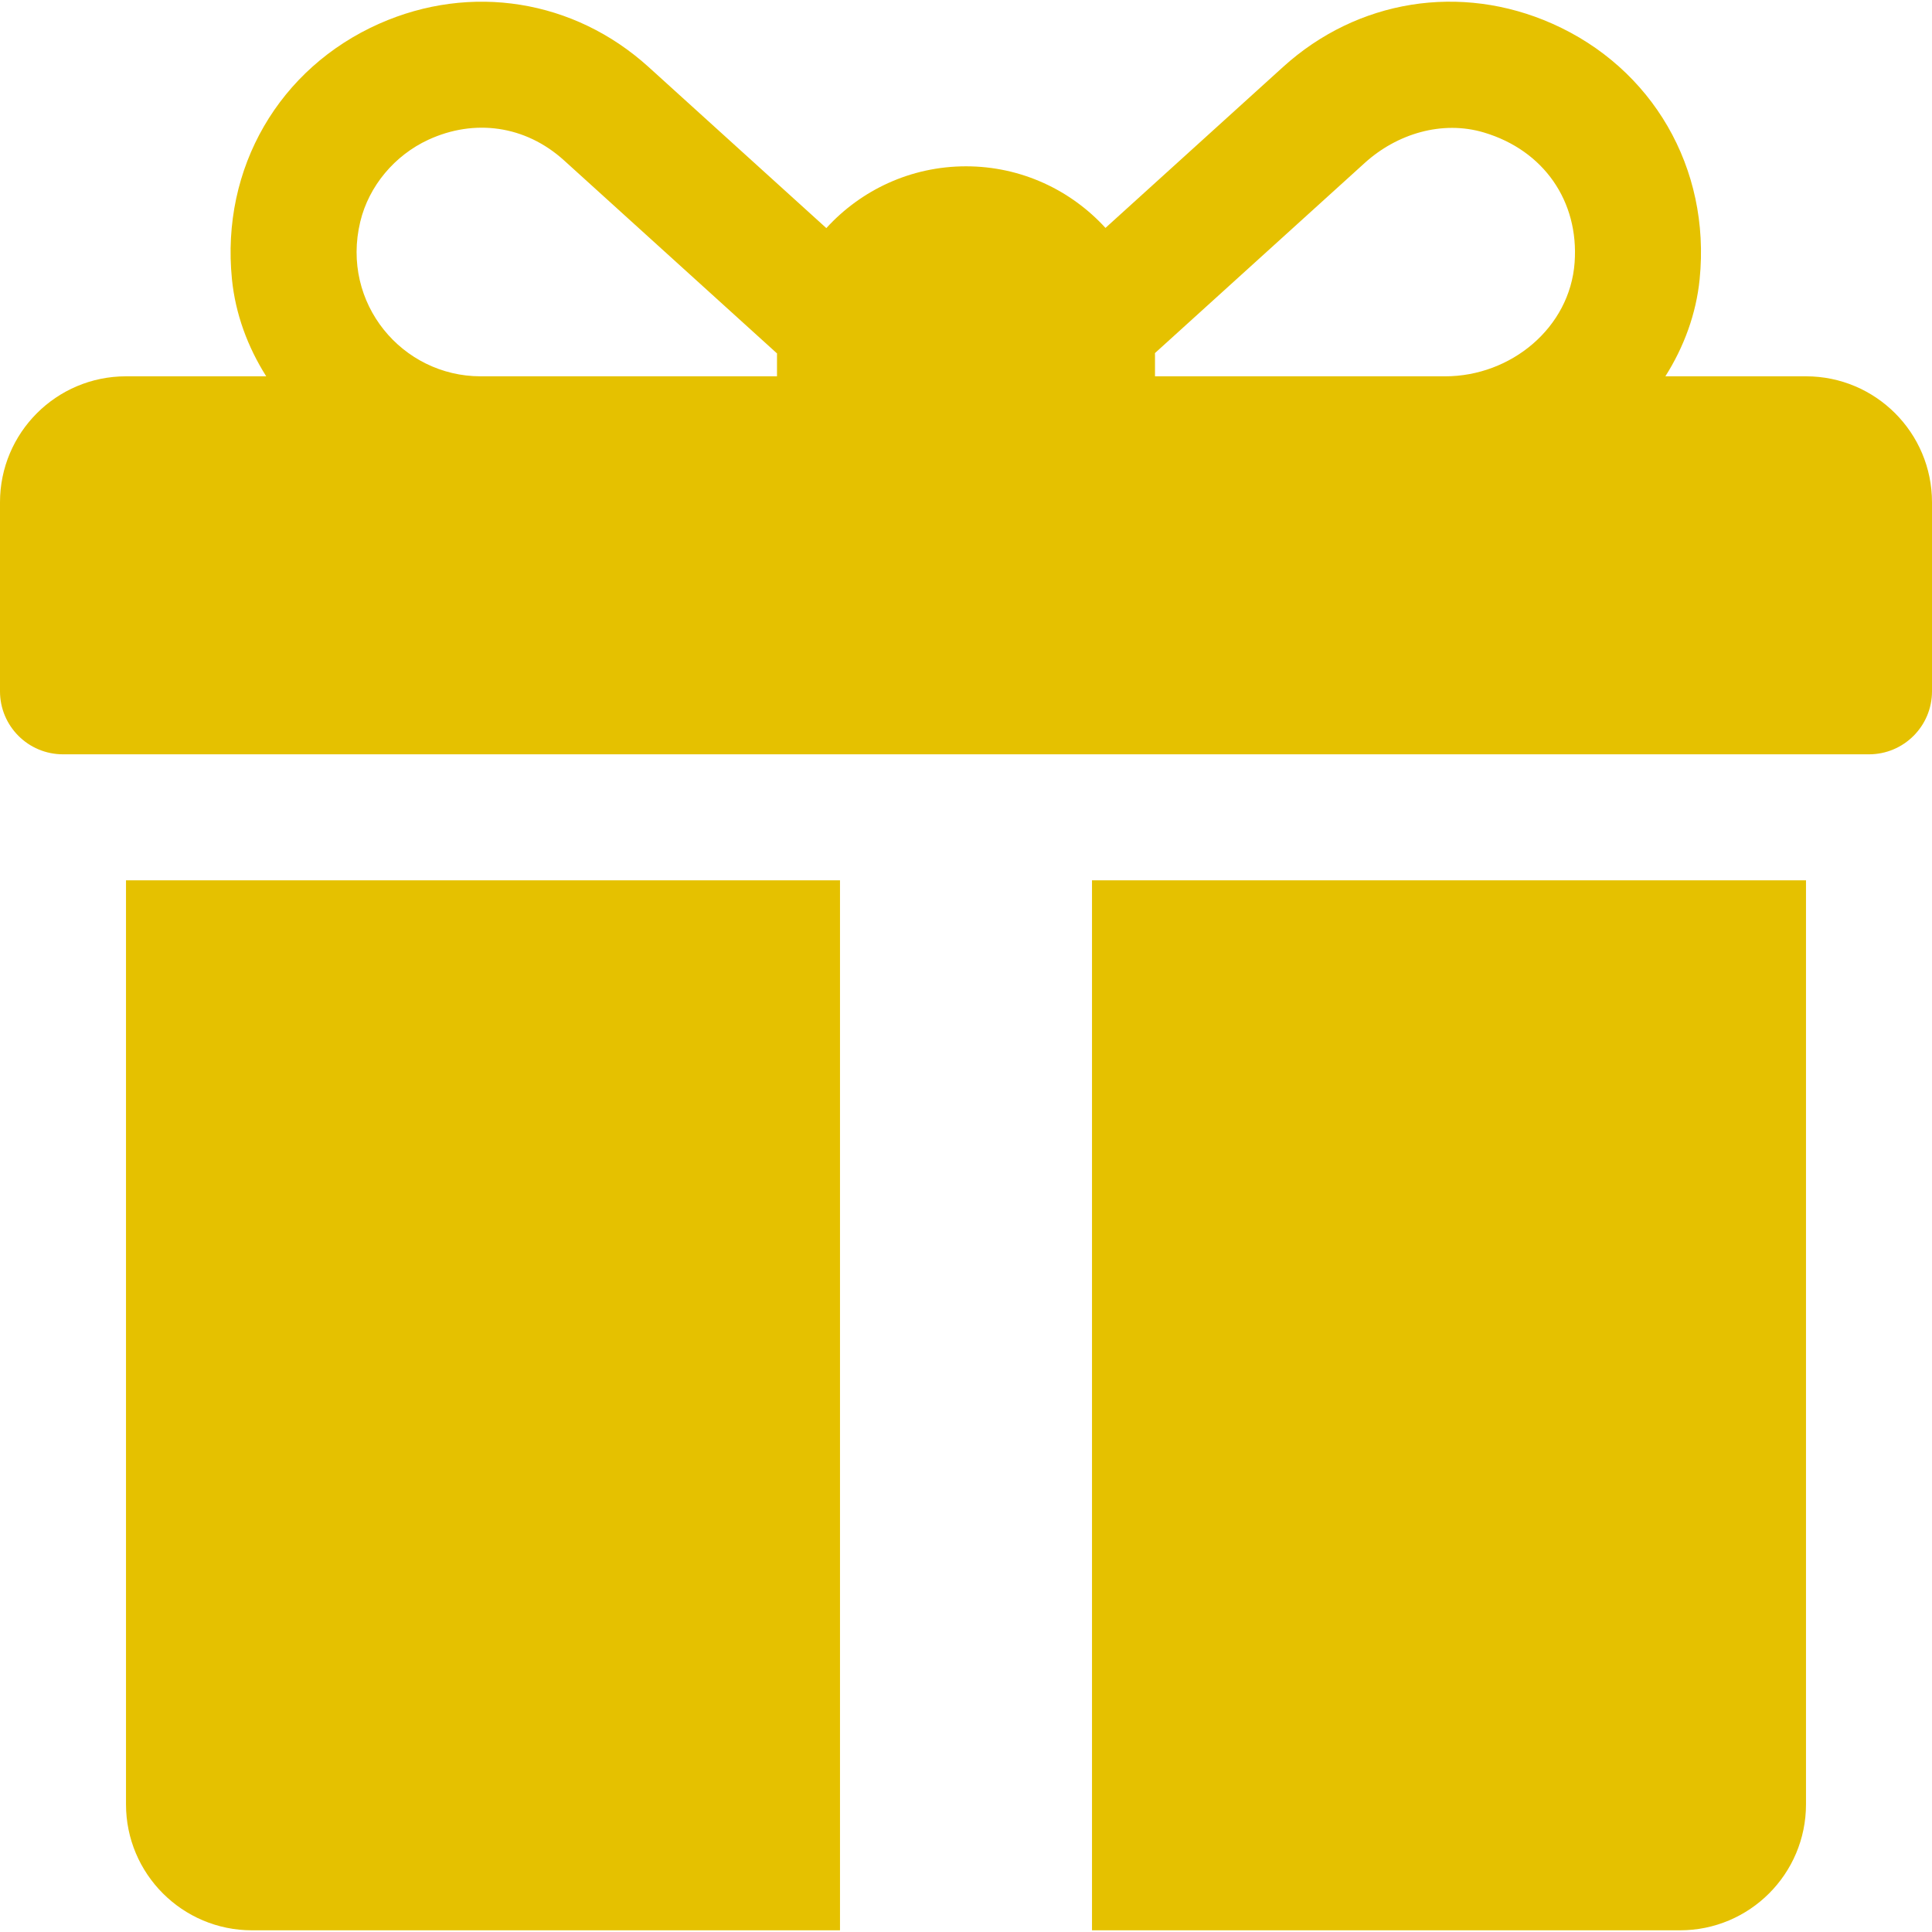
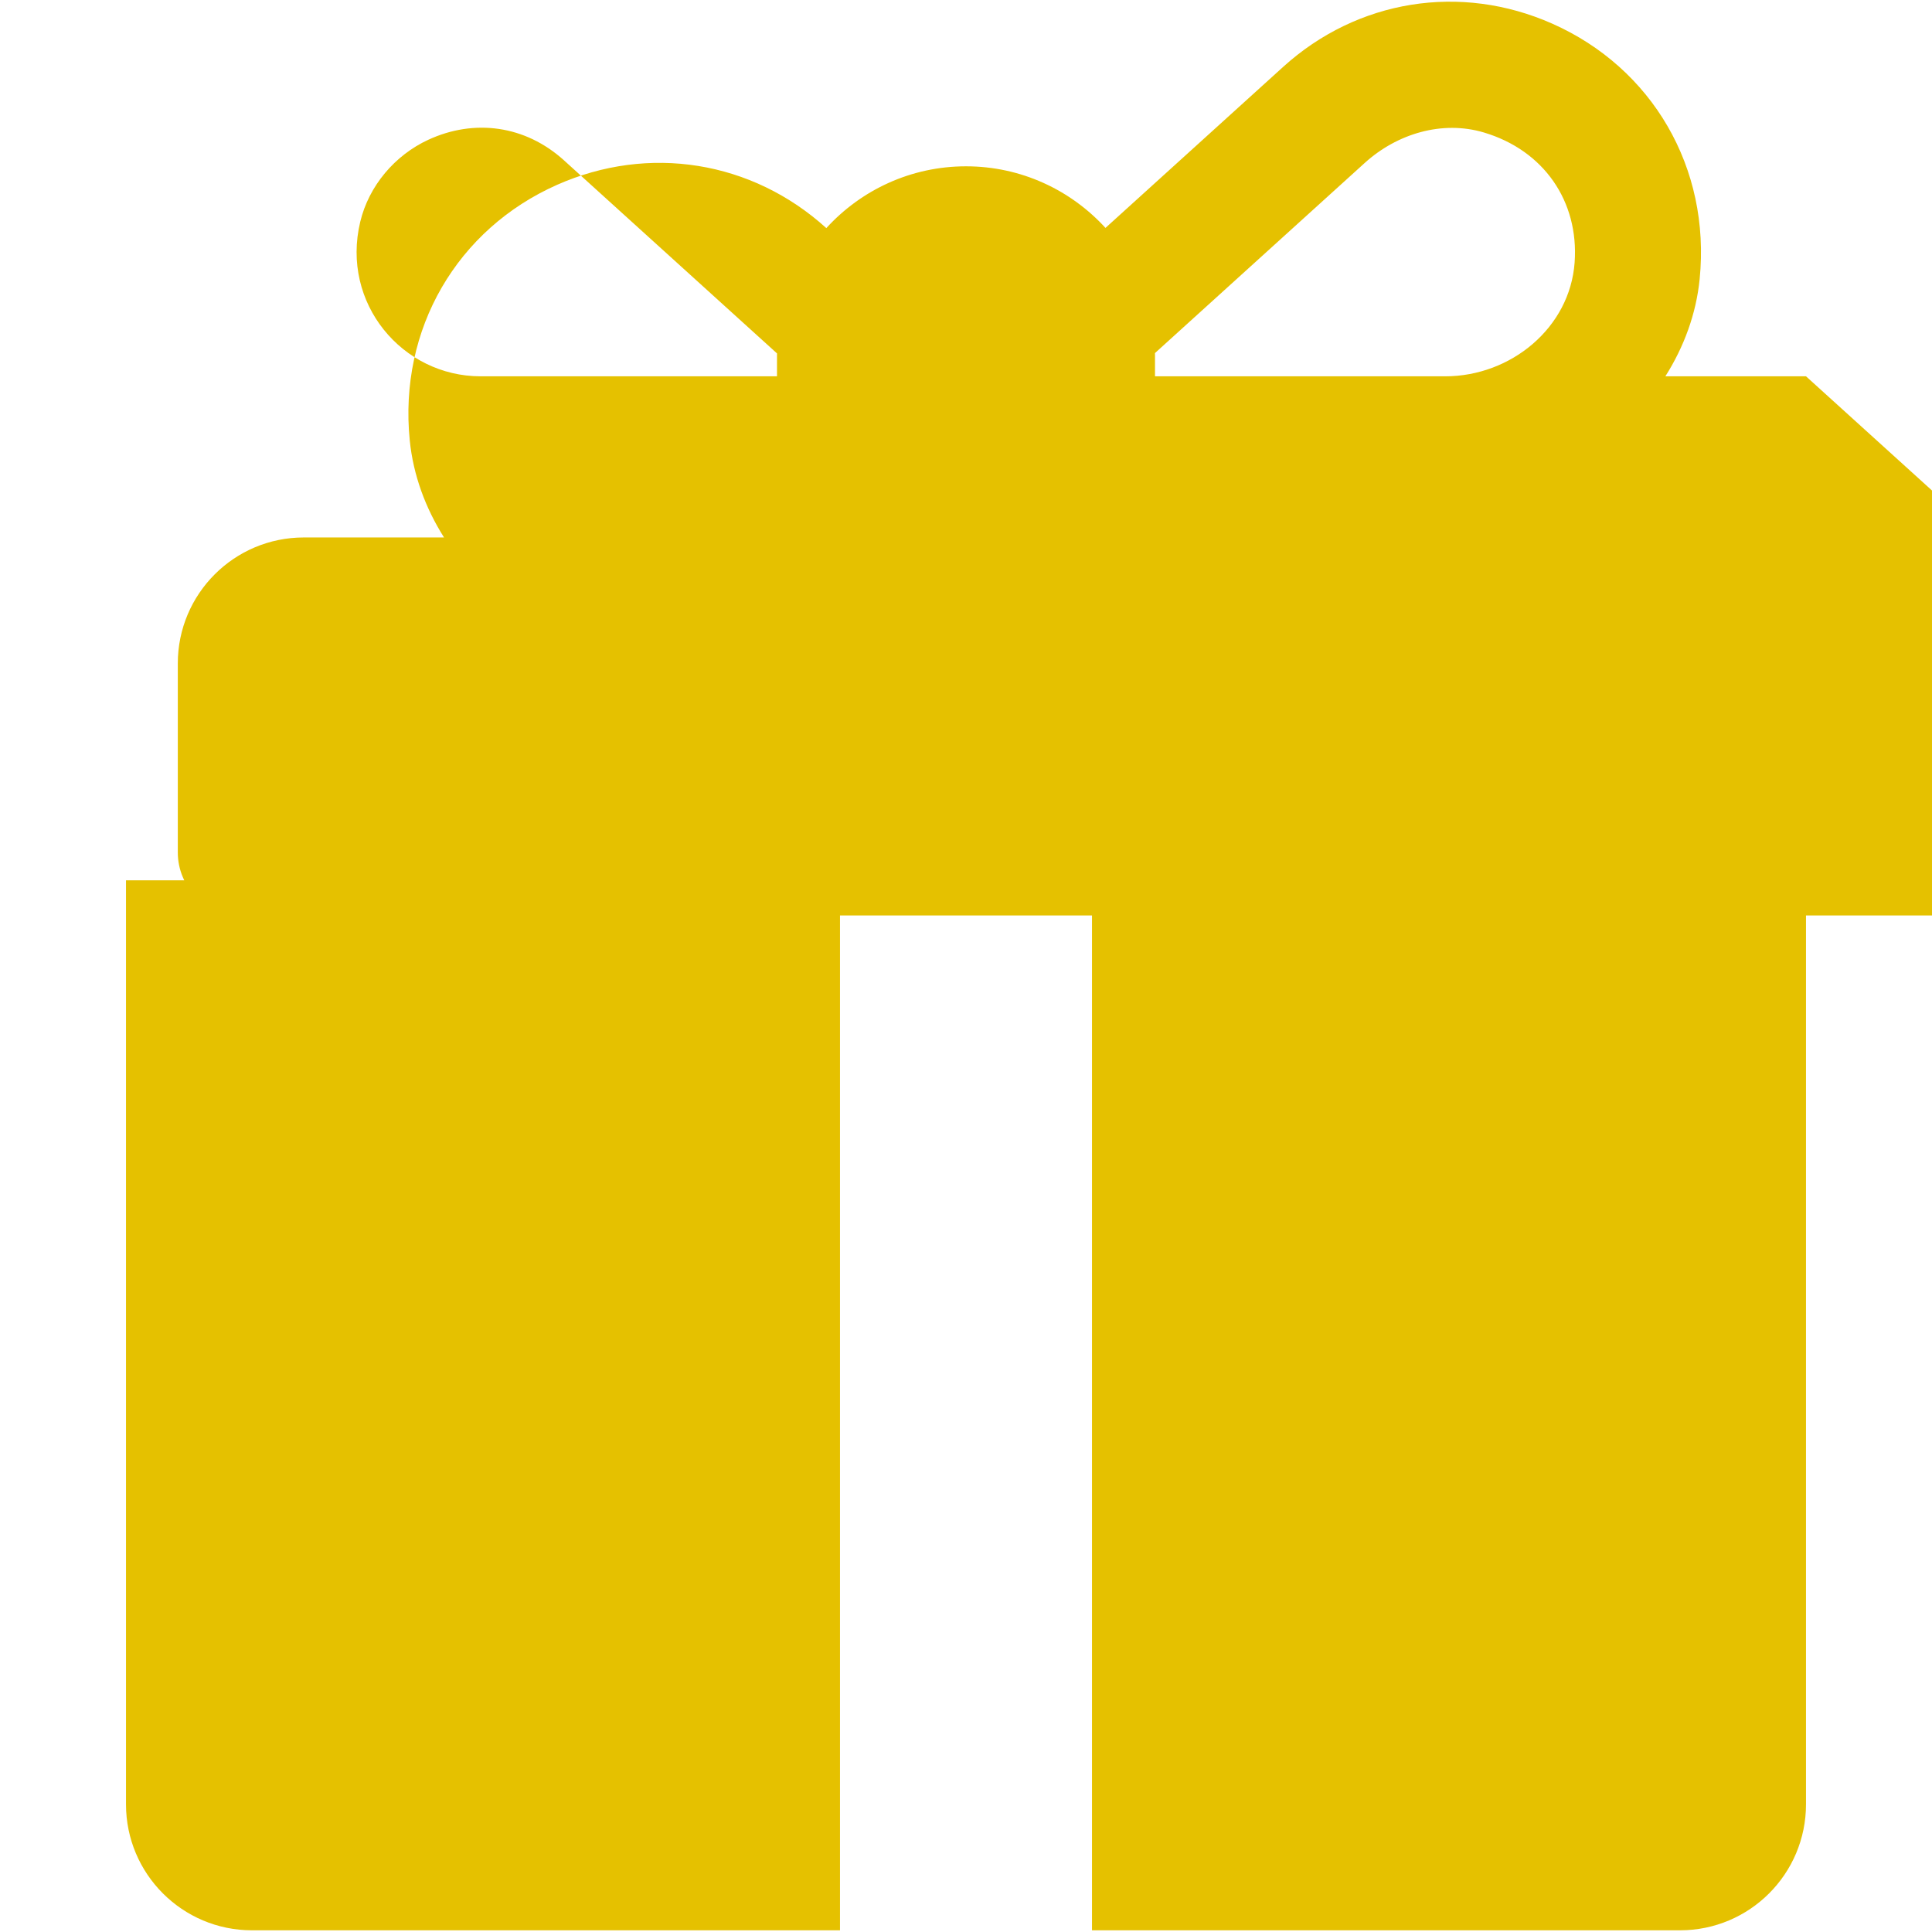
<svg xmlns="http://www.w3.org/2000/svg" viewBox="0 0 512 512" width="512" height="512">
-   <path d="M478.609 99.726h-37.269c4.916-7.78 8.16-16.513 9.085-25.749 2.955-29.517-12.59-55.977-39.055-67.708-24.326-10.783-51.663-6.375-71.348 11.479l-47.06 42.65c-9.165-10.024-22.34-16.324-36.962-16.324-14.648 0-27.844 6.32-37.011 16.375l-47.12-42.706c-19.717-17.854-47.043-22.245-71.358-11.468-26.458 11.732-42.006 38.201-39.042 67.717.927 9.229 4.169 17.958 9.084 25.734h-37.162c-18.442 0-33.391 14.95-33.391 33.391v50.087c0 9.22 7.475 16.696 16.696 16.696h478.609c9.22 0 16.696-7.475 16.696-16.696v-50.087c-.001-18.441-14.95-33.391-33.392-33.391zm-272.696-5.565v5.565h-78.543c-20.752 0-37.084-19.346-31.901-40.952 2.283-9.515 9.151-17.626 18.034-21.732 12.198-5.638 25.71-3.828 35.955 5.445l56.469 51.182-.014.492zm211.381-24.617c-1.244 17.353-16.919 30.184-34.316 30.184h-76.891v-5.565l-.014-.589c12.792-11.596 40.543-36.748 55.594-50.391 8.554-7.753 20.523-11.372 31.587-8.072 15.877 4.736 25.201 18.238 24.04 34.433zM33.391 233.291v244.87c0 18.442 14.949 33.391 33.391 33.391h155.826v-278.261h-189.217zM289.391 233.291v278.261h155.826c18.442 0 33.391-14.949 33.391-33.391v-244.87h-189.217z" fill="#e5c100" />
+   <path d="M478.609 99.726h-37.269c4.916-7.78 8.16-16.513 9.085-25.749 2.955-29.517-12.59-55.977-39.055-67.708-24.326-10.783-51.663-6.375-71.348 11.479l-47.06 42.65c-9.165-10.024-22.34-16.324-36.962-16.324-14.648 0-27.844 6.32-37.011 16.375c-19.717-17.854-47.043-22.245-71.358-11.468-26.458 11.732-42.006 38.201-39.042 67.717.927 9.229 4.169 17.958 9.084 25.734h-37.162c-18.442 0-33.391 14.95-33.391 33.391v50.087c0 9.22 7.475 16.696 16.696 16.696h478.609c9.22 0 16.696-7.475 16.696-16.696v-50.087c-.001-18.441-14.95-33.391-33.392-33.391zm-272.696-5.565v5.565h-78.543c-20.752 0-37.084-19.346-31.901-40.952 2.283-9.515 9.151-17.626 18.034-21.732 12.198-5.638 25.71-3.828 35.955 5.445l56.469 51.182-.014.492zm211.381-24.617c-1.244 17.353-16.919 30.184-34.316 30.184h-76.891v-5.565l-.014-.589c12.792-11.596 40.543-36.748 55.594-50.391 8.554-7.753 20.523-11.372 31.587-8.072 15.877 4.736 25.201 18.238 24.04 34.433zM33.391 233.291v244.87c0 18.442 14.949 33.391 33.391 33.391h155.826v-278.261h-189.217zM289.391 233.291v278.261h155.826c18.442 0 33.391-14.949 33.391-33.391v-244.87h-189.217z" fill="#e5c100" />
</svg>